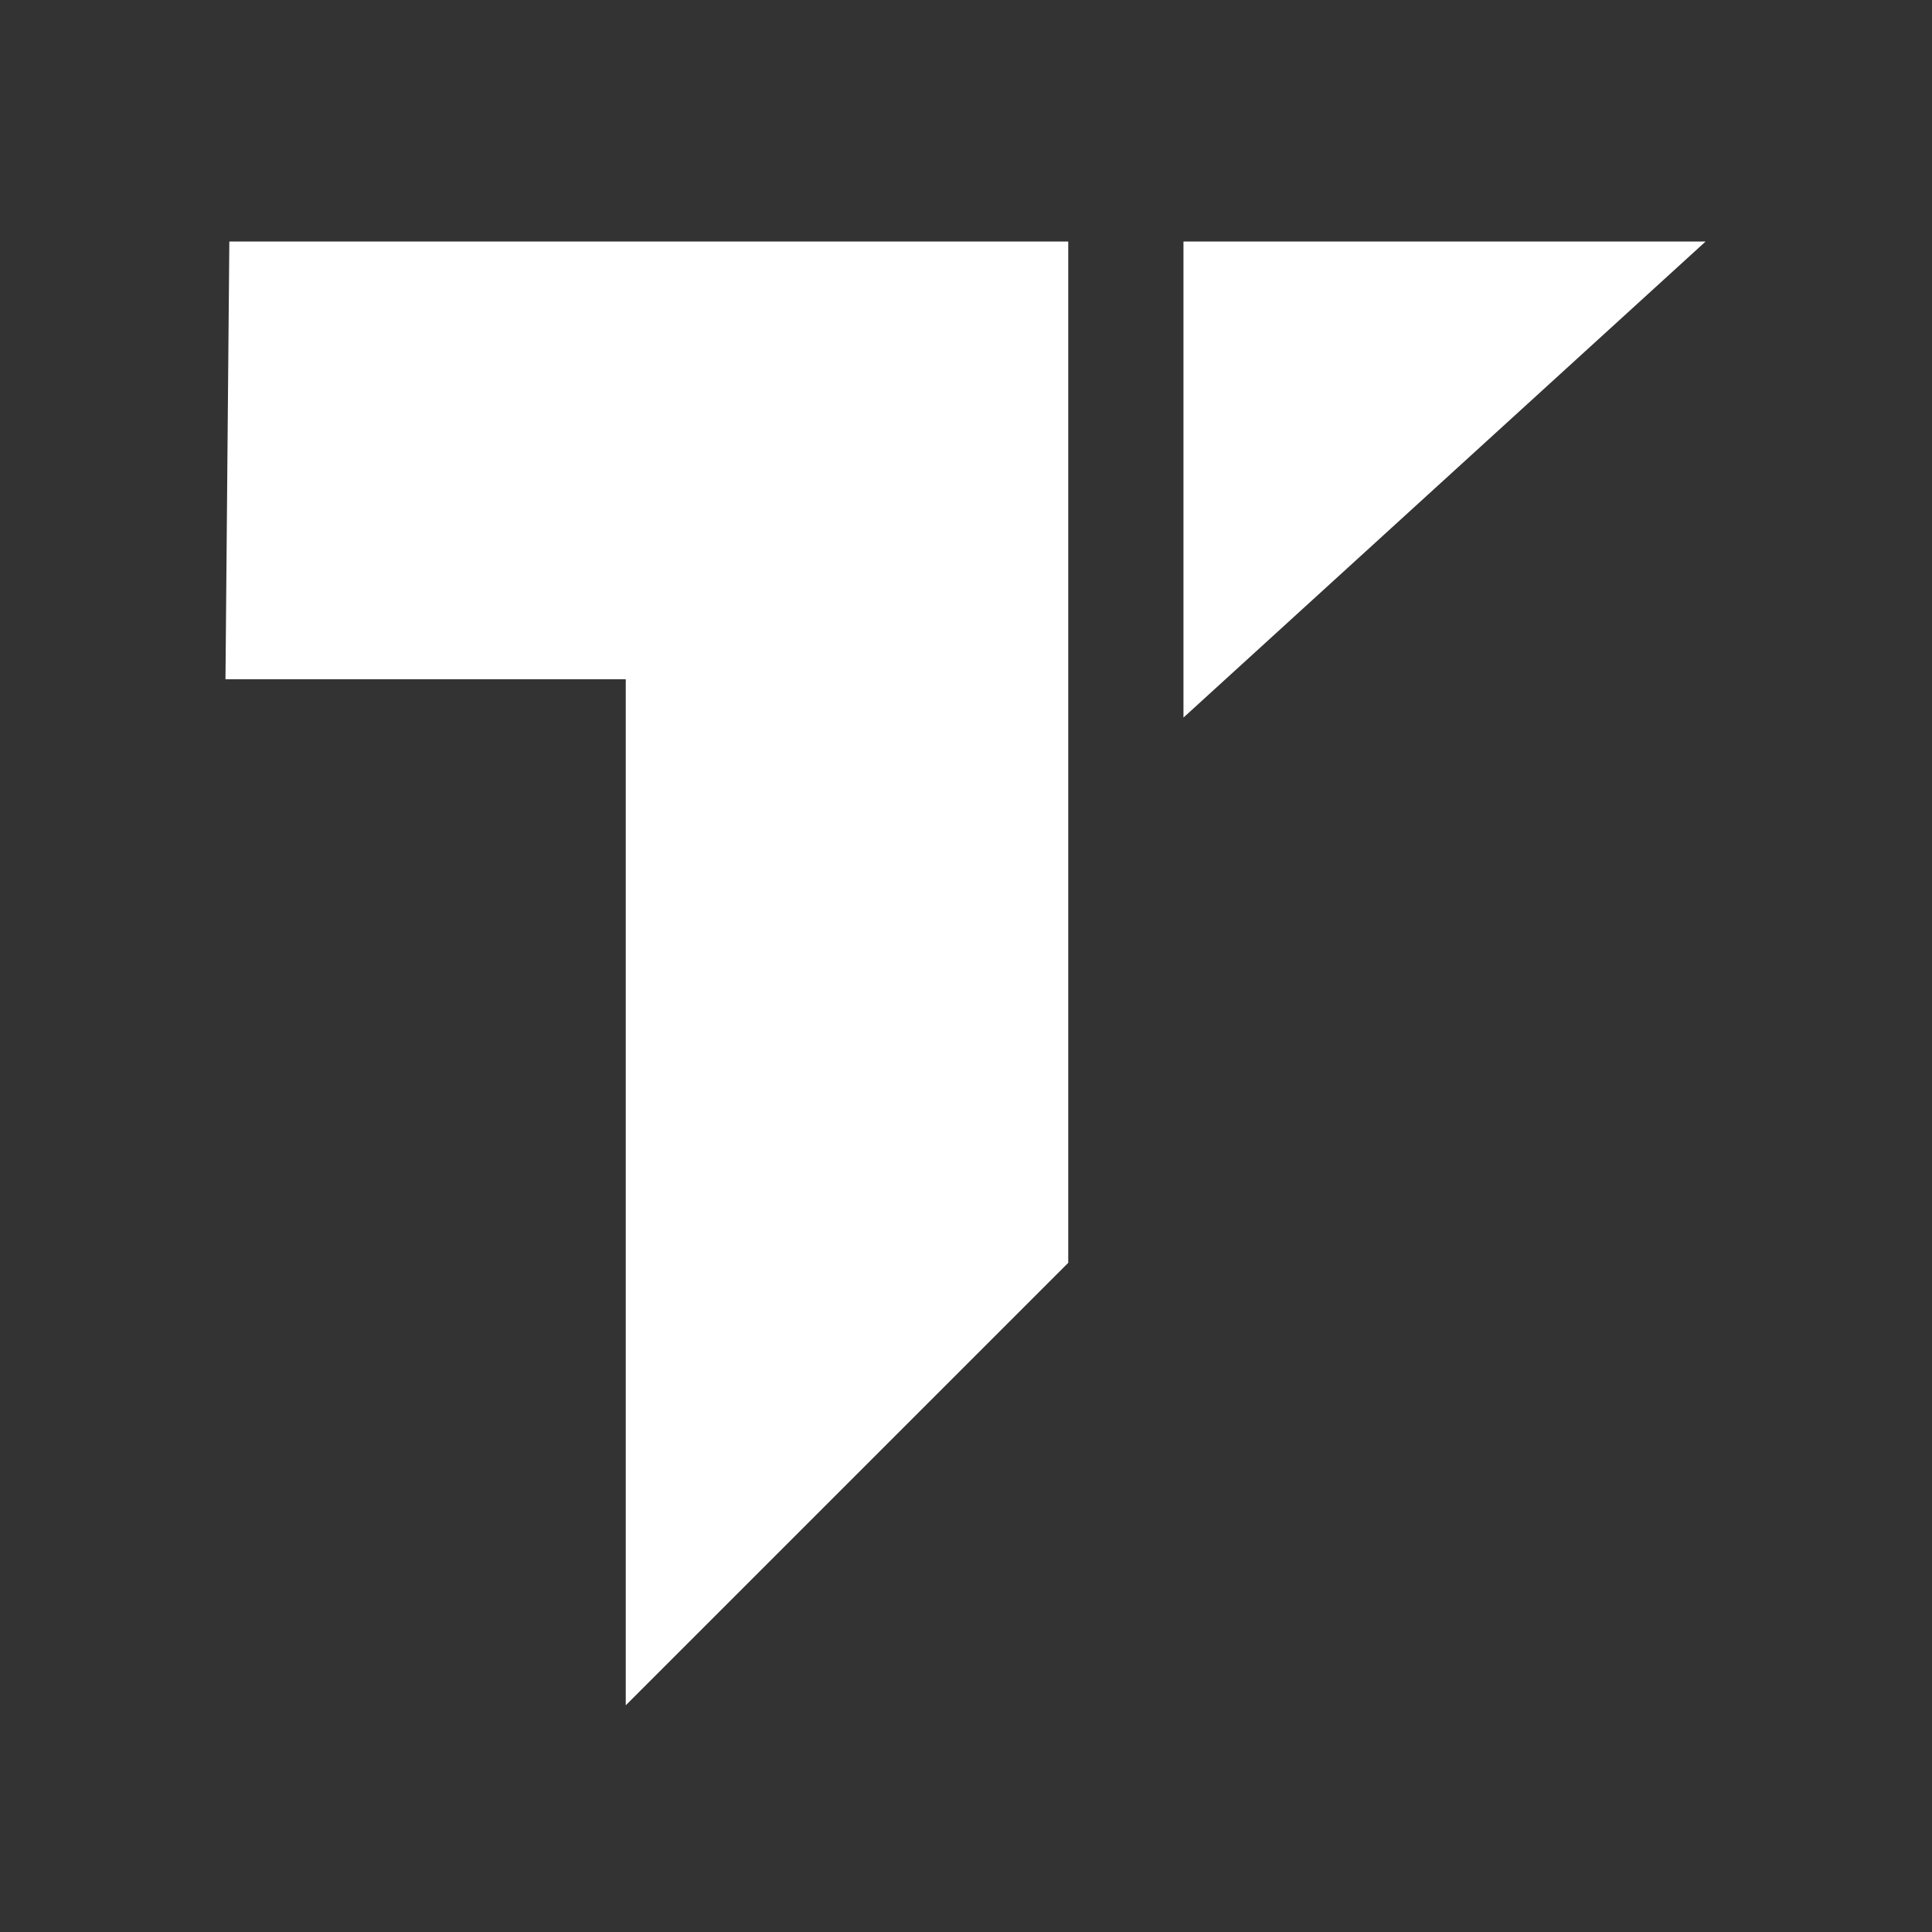
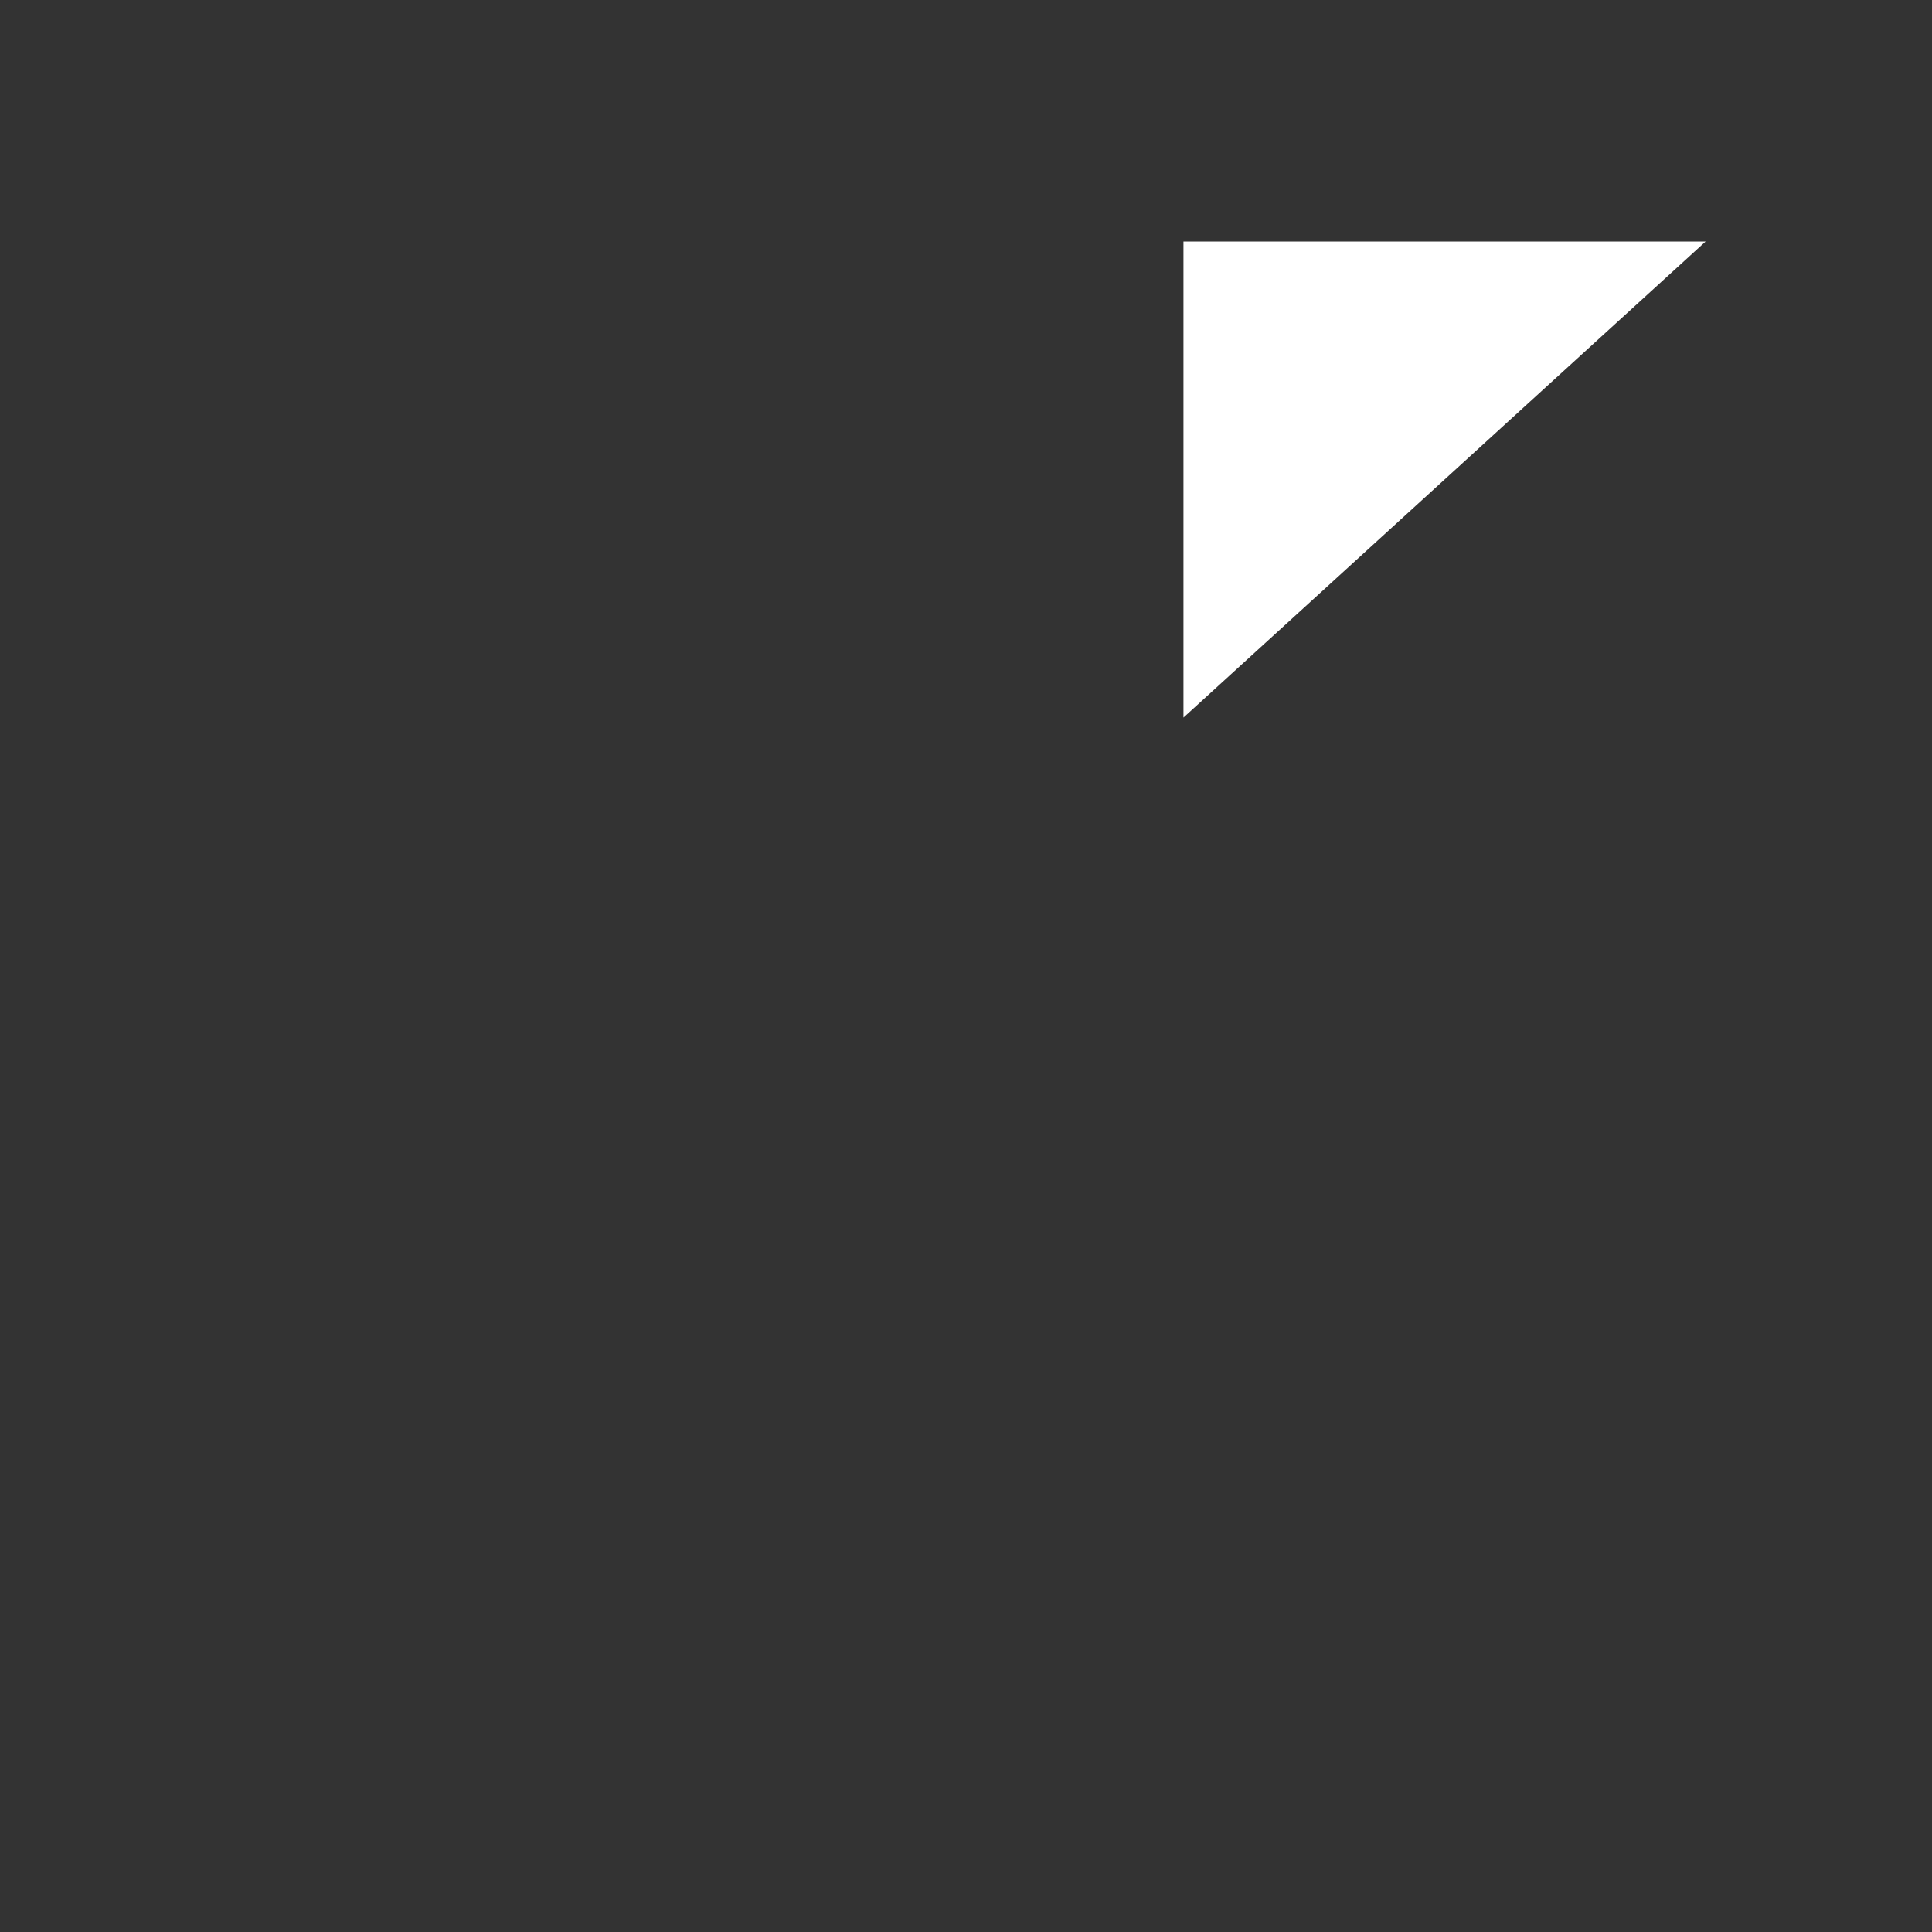
<svg xmlns="http://www.w3.org/2000/svg" width="64" height="64" viewBox="0 0 64 64" fill="none">
  <rect x="0" y="0" width="64" height="64" fill="#333333" stroke="none" />
-   <path d="M7.597 8H35.387V41.832L20.729 56.49V22.5H7.469L7.597 8Z" fill="white" />
  <path d="M39.204 8V23.77L56.501 8H39.204Z" fill="white" />
</svg>